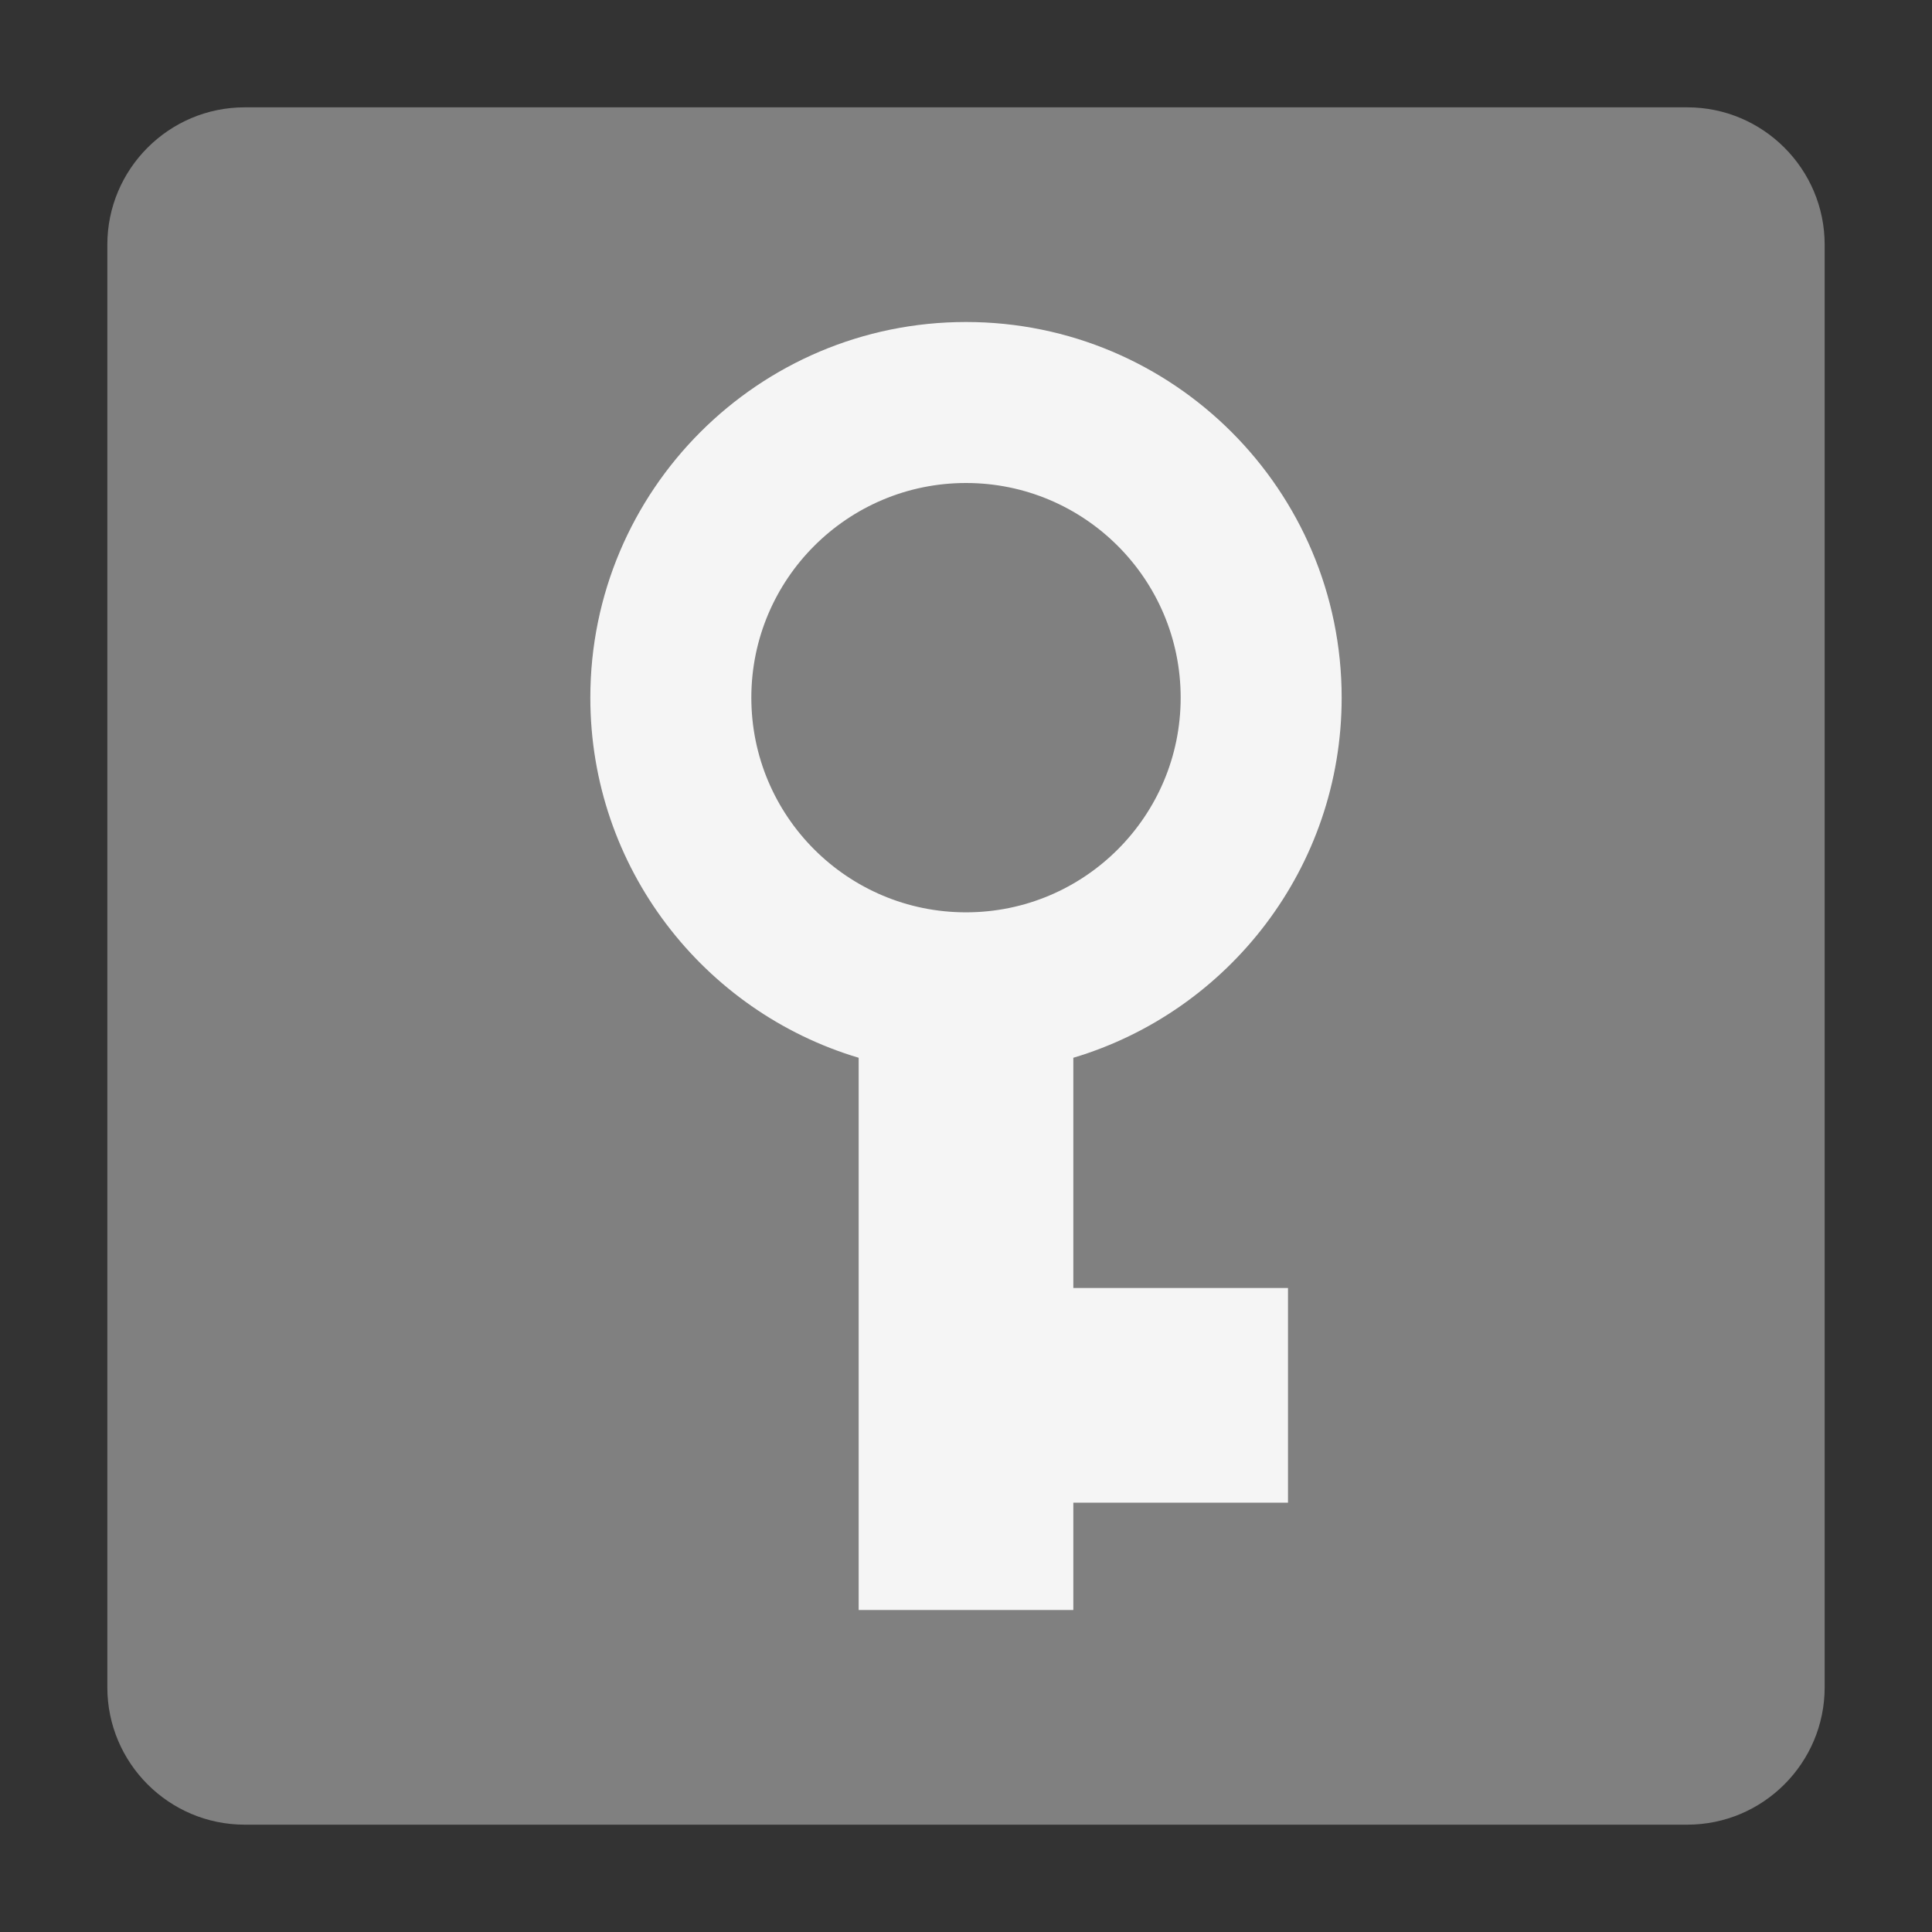
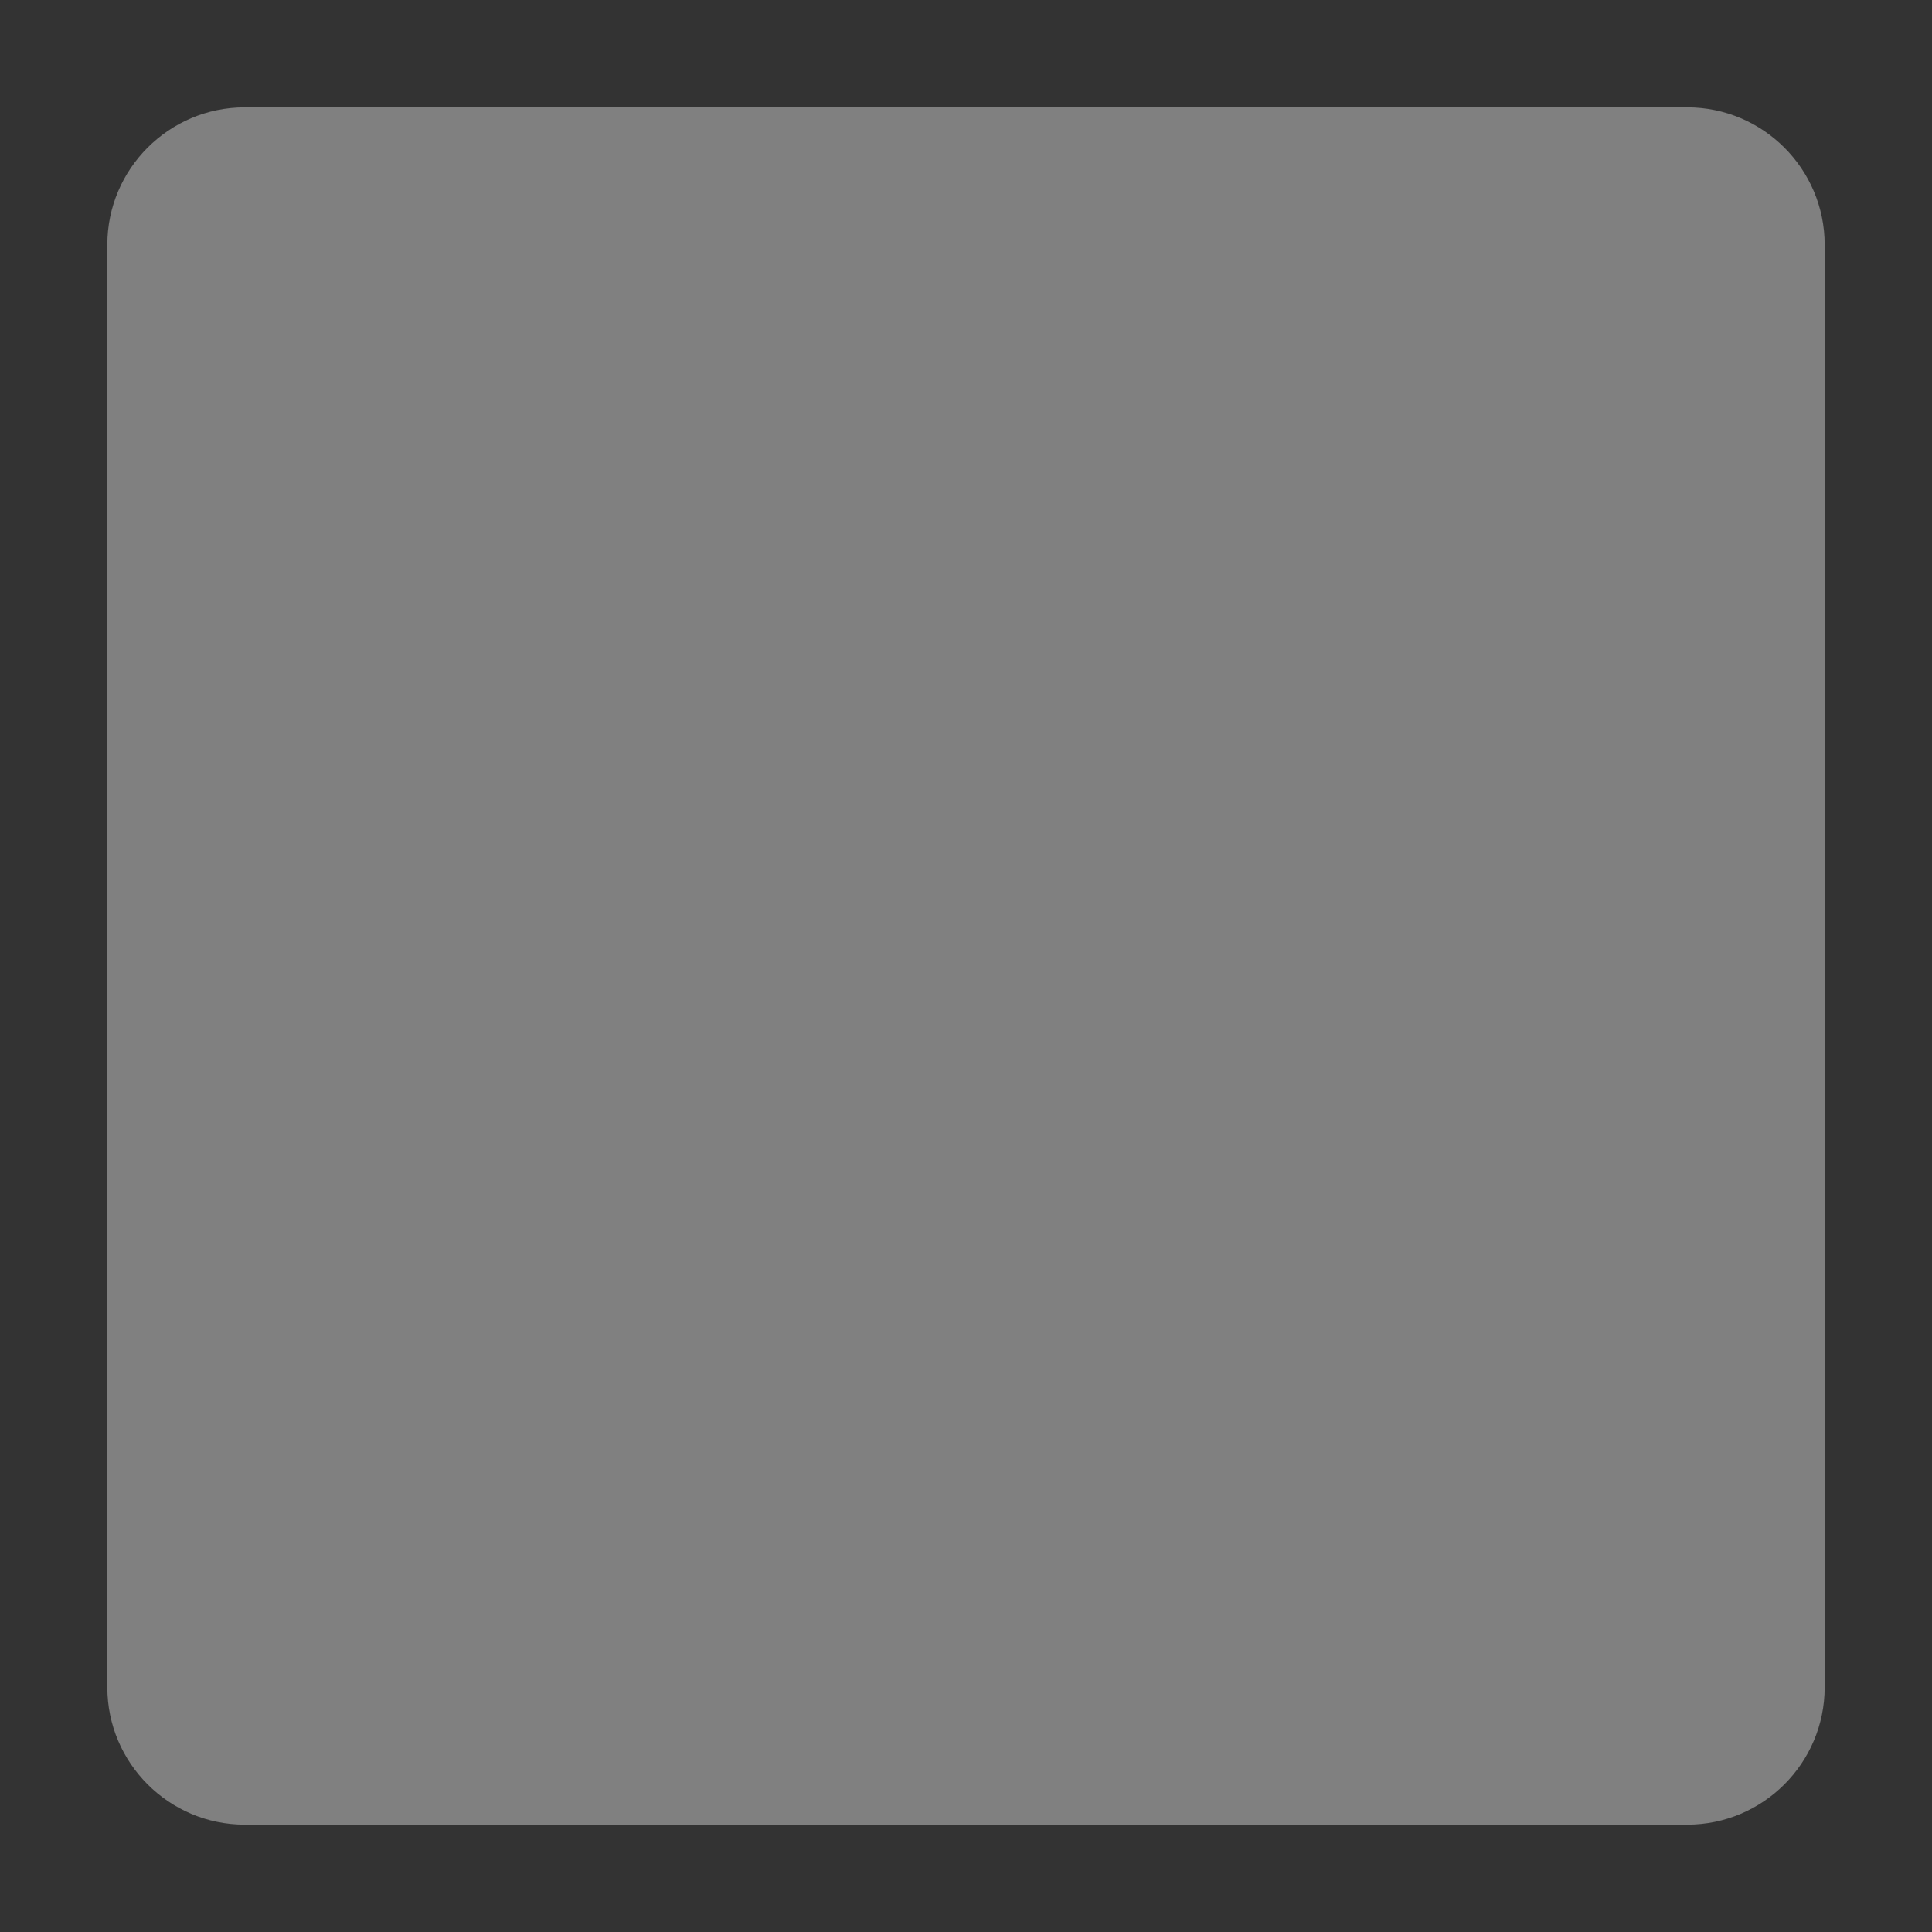
<svg xmlns="http://www.w3.org/2000/svg" width="100%" height="100%" viewBox="0 0 18 18" version="1.1" xml:space="preserve" style="fill-rule:evenodd;clip-rule:evenodd;stroke-linejoin:round;stroke-miterlimit:1.414;">
  <rect x="0" y="0" width="18" height="18" fill="#333333" stroke="none" />
  <rect x="0" y="0" width="18" height="18" style="fill:none;" />
  <path d="M17,2.28c0,-0.706 -0.574,-1.28 -1.28,-1.28l-13.44,0c-0.706,0 -1.28,0.574 -1.28,1.28l0,13.44c0,0.706 0.574,1.28 1.28,1.28l13.44,0c0.706,0 1.28,-0.574 1.28,-1.28l0,-13.44l0,0Z" style="fill:#808080;" />
-   <path d="M8,9.855c-1.445,-0.431 -2.5,-1.771 -2.5,-3.355c0,-1.932 1.568,-3.5 3.5,-3.5c1.932,0 3.5,1.568 3.5,3.5c0,1.584 -1.055,2.924 -2.5,3.355l0,2.145l2,0l0,2l-2,0l0,1l-2,0l0,-5.145Zm1,-1.355c1.104,0 2,-0.896 2,-2c0,-1.104 -0.896,-2 -2,-2c-1.104,0 -2,0.896 -2,2c0,1.104 0.896,2 2,2Z" style="fill:#f5f5f5;" />
</svg>